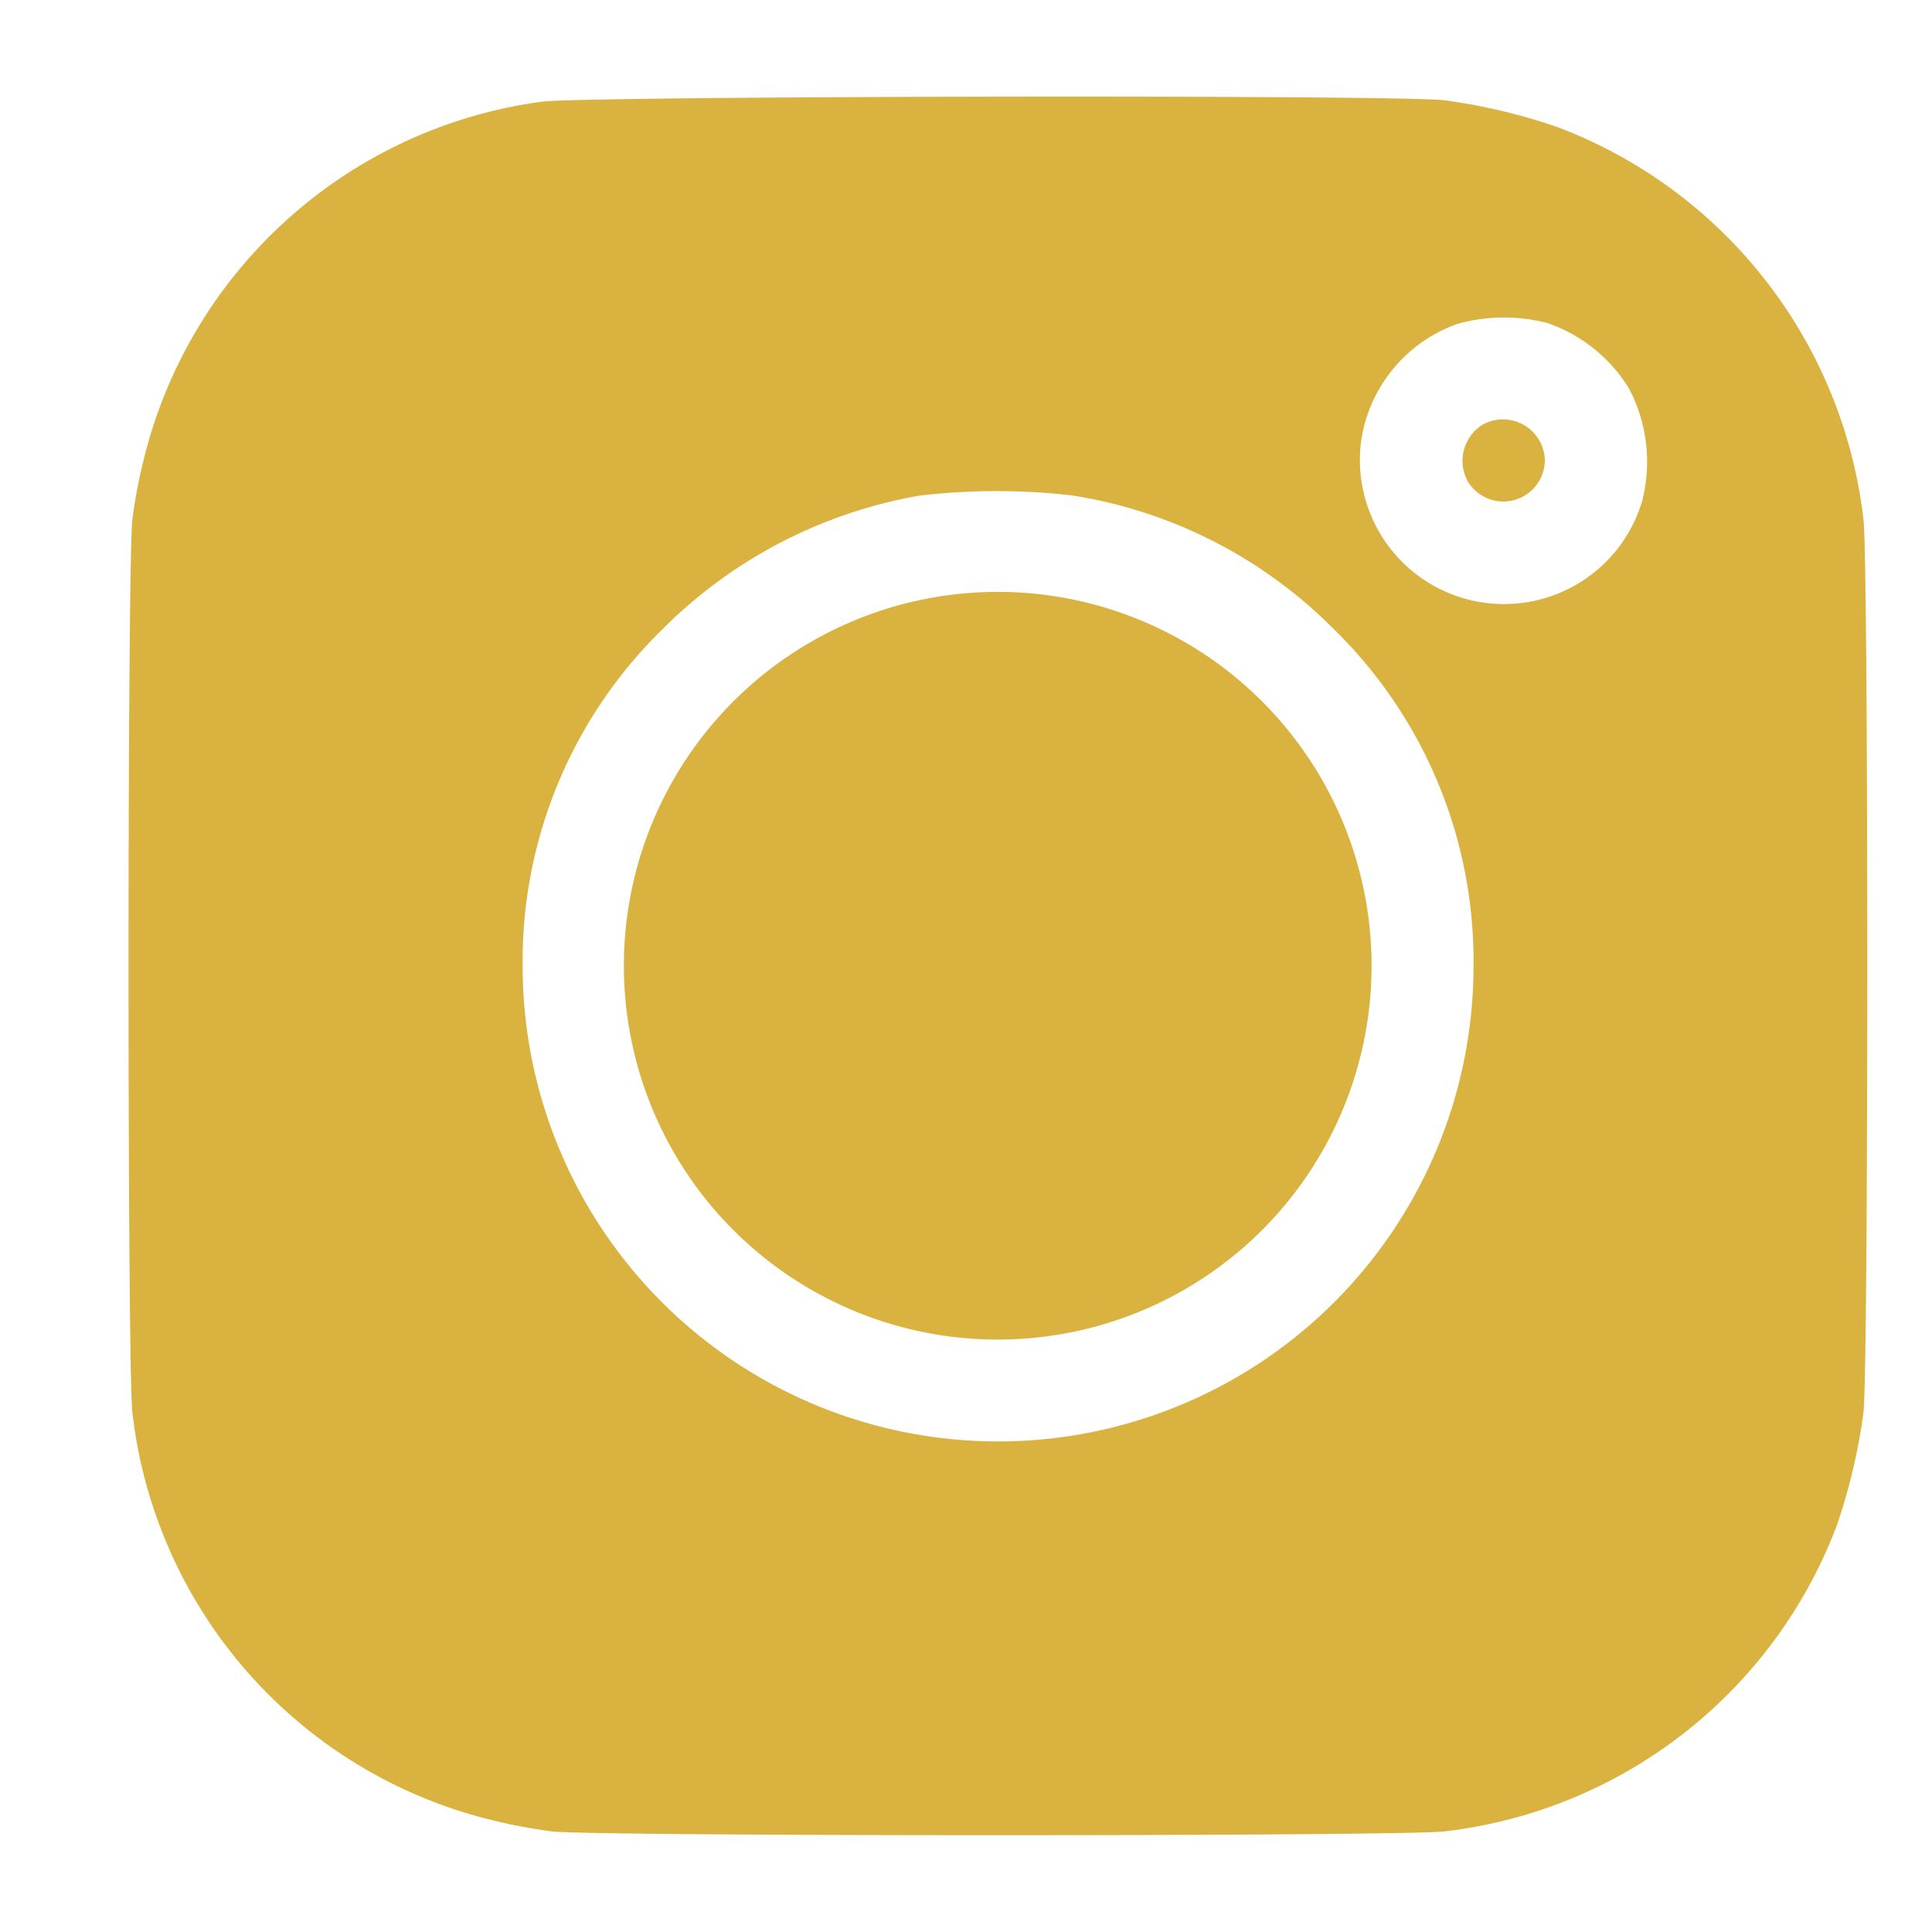
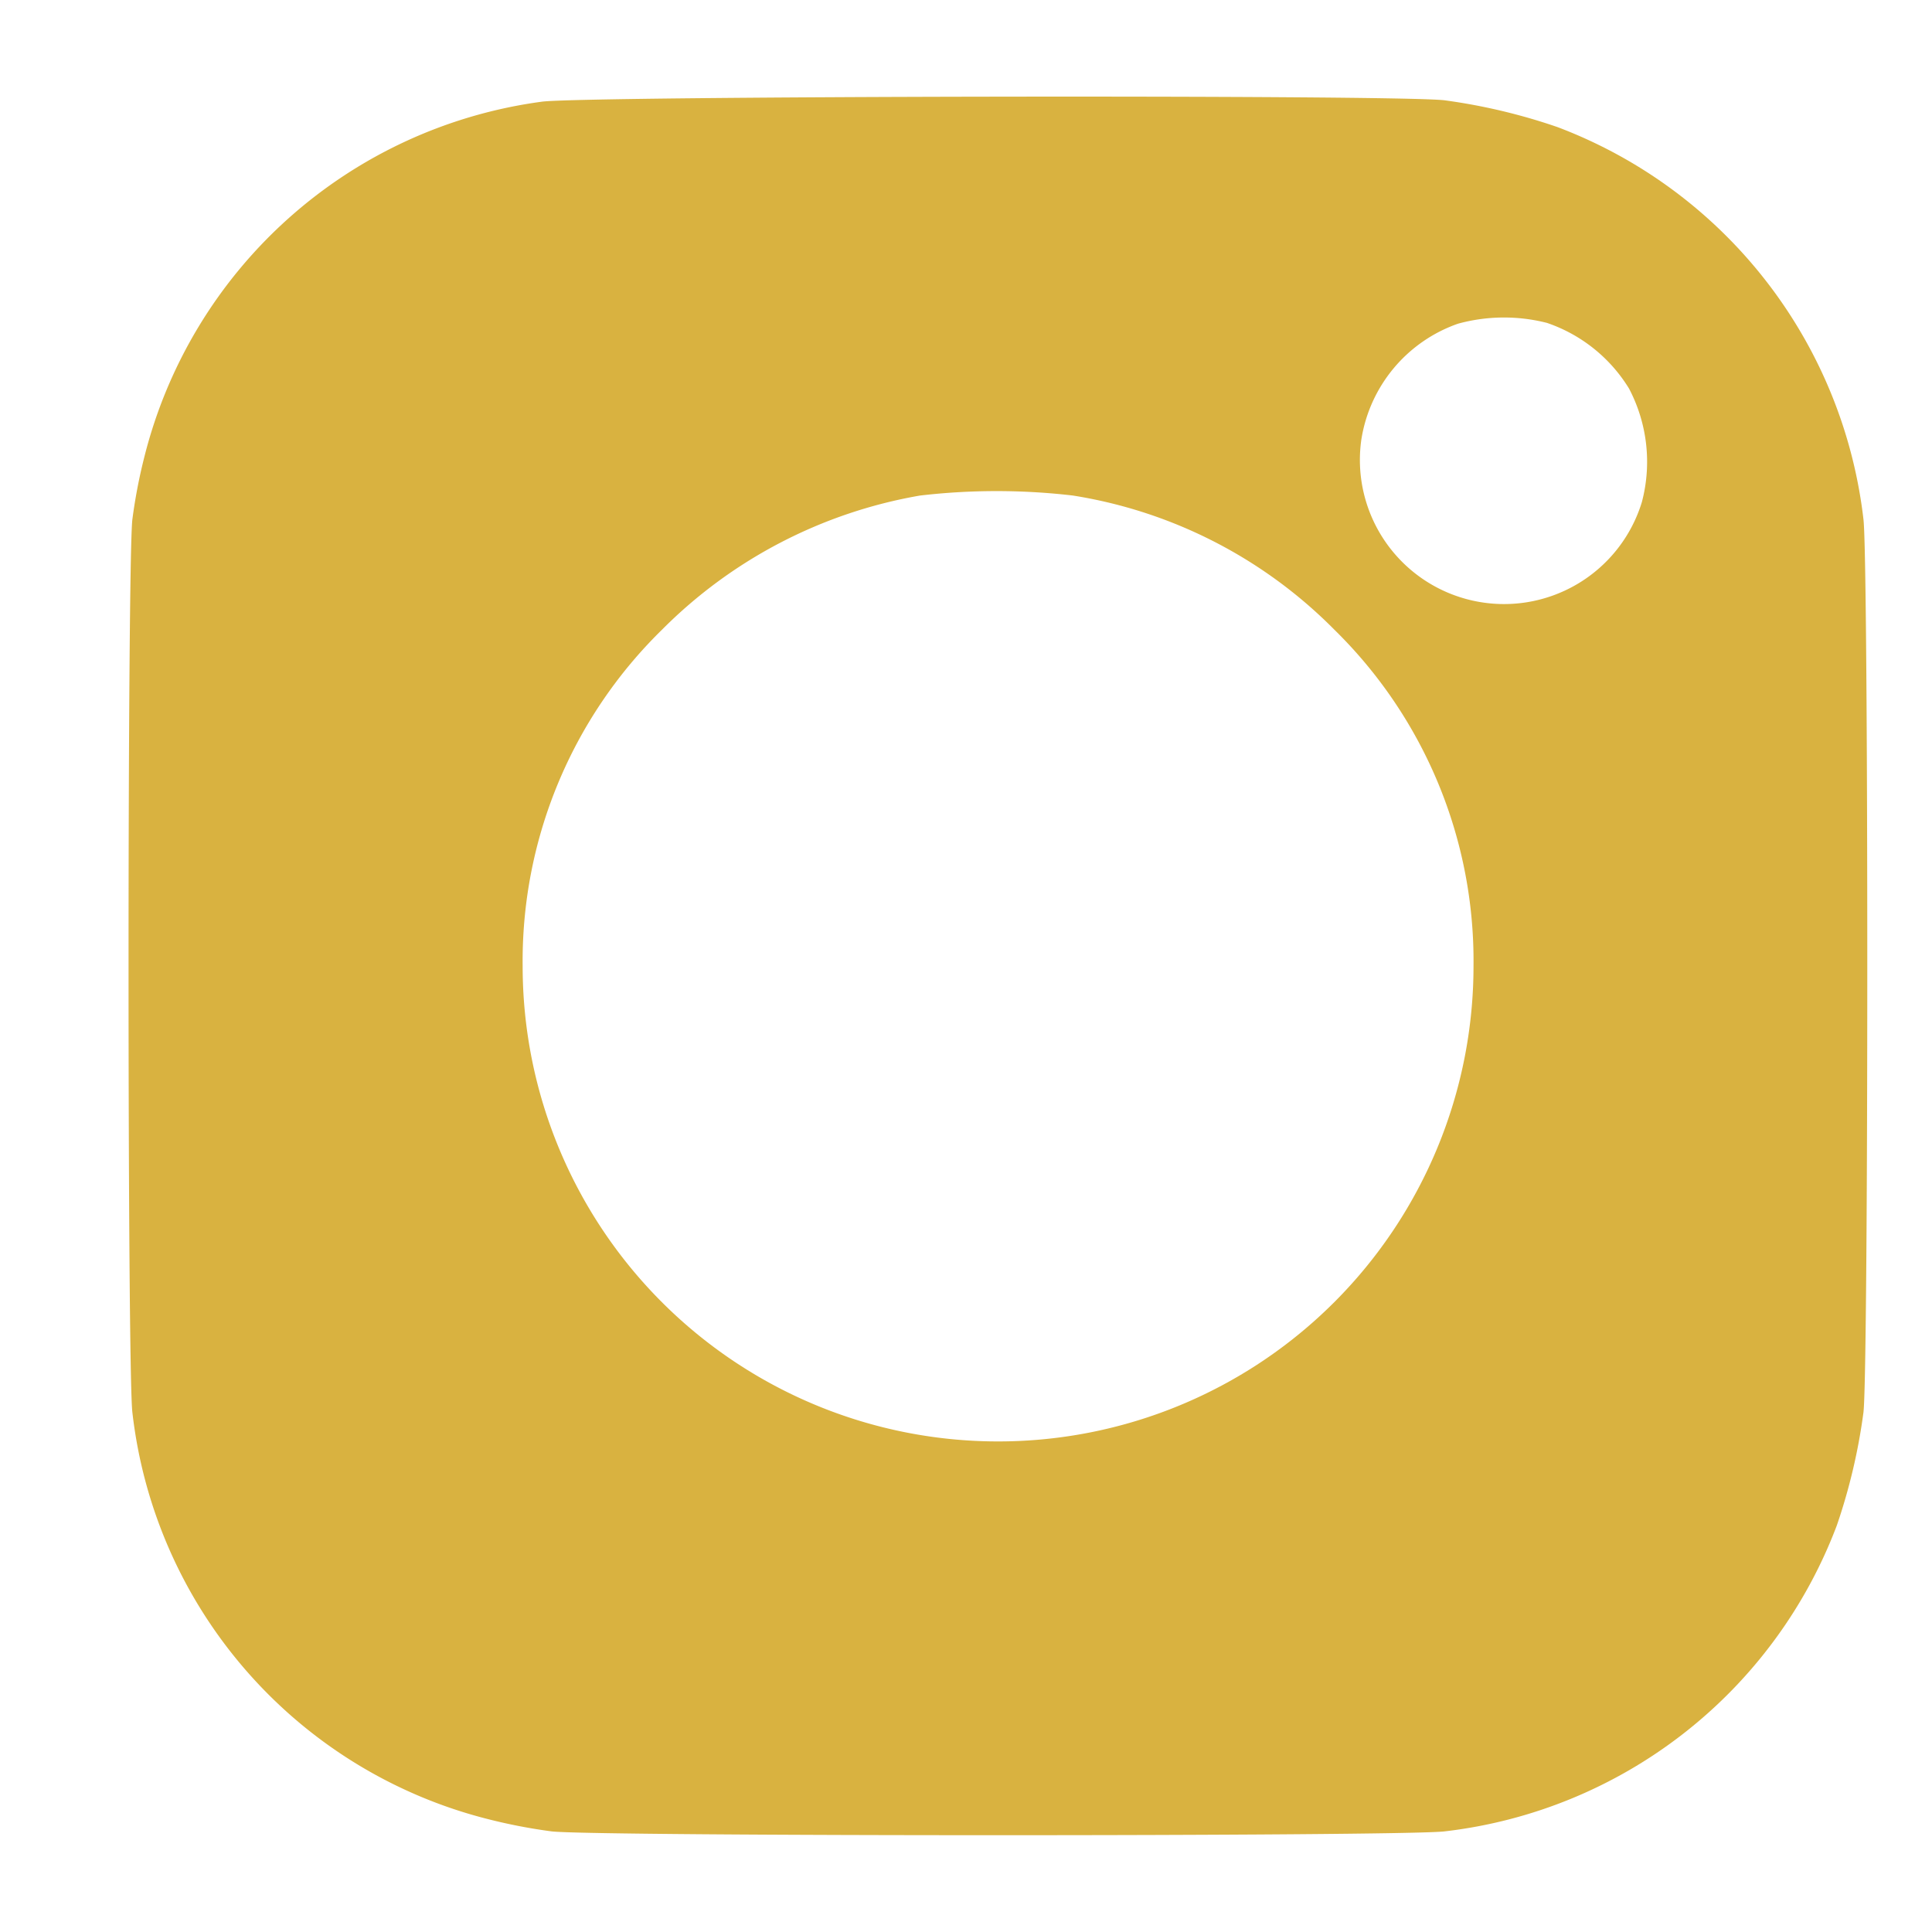
<svg xmlns="http://www.w3.org/2000/svg" width="48" height="48" viewBox="0 0 48 48">
  <g id="Group_95325" data-name="Group 95325" transform="translate(0.332)">
-     <rect id="Rectangle_16239" data-name="Rectangle 16239" width="48" height="48" transform="translate(-0.332)" fill="none" />
    <g id="ig" transform="translate(2.865 2.4)">
      <g id="Group_72725" data-name="Group 72725">
-         <path id="Path_23553" data-name="Path 23553" d="M10.26.127A11.8,11.8,0,0,0,.392,8.942a13.3,13.3,0,0,0-.3,1.561c-.127,1.045-.127,21.143,0,22.188A11.8,11.8,0,0,0,8.945,42.8a13.63,13.63,0,0,0,1.561.3c1.045.127,21.143.127,22.188,0a11.88,11.88,0,0,0,9.744-7.6A14.5,14.5,0,0,0,43.1,32.69c.127-1.045.127-21.143,0-22.188A11.88,11.88,0,0,0,35.5.758,14.58,14.58,0,0,0,32.694.092C31.538-.052,11.256-.016,10.26.127ZM35.224,5.618a3.842,3.842,0,0,1,2.052,1.636,3.912,3.912,0,0,1,.319,2.819,3.581,3.581,0,0,1-6.971-1.544,3.65,3.65,0,0,1,2.4-2.886,4.32,4.32,0,0,1,2.2-.024ZM23.455,9.911a11.71,11.71,0,0,1,6.5,3.334A11.518,11.518,0,0,1,33.412,21.6a11.812,11.812,0,0,1-23.624,0,11.518,11.518,0,0,1,3.461-8.354,11.9,11.9,0,0,1,6.41-3.334A16.378,16.378,0,0,1,23.455,9.911Z" transform="translate(0 0)" fill="#d9b240" />
-         <path id="Path_23554" data-name="Path 23554" d="M25.91,3.091a1.058,1.058,0,0,0-.378,1.434,1.031,1.031,0,0,0,1.906-.54,1.042,1.042,0,0,0-1.528-.894ZM12.218,7.4A9.288,9.288,0,1,0,22.1,12.287,9.288,9.288,0,0,0,12.218,7.4Z" transform="translate(7.746 5.049)" fill="#d9b240" />
+         <path id="Path_23553" data-name="Path 23553" d="M10.26.127A11.8,11.8,0,0,0,.392,8.942a13.3,13.3,0,0,0-.3,1.561c-.127,1.045-.127,21.143,0,22.188A11.8,11.8,0,0,0,8.945,42.8a13.63,13.63,0,0,0,1.561.3c1.045.127,21.143.127,22.188,0a11.88,11.88,0,0,0,9.744-7.6A14.5,14.5,0,0,0,43.1,32.69c.127-1.045.127-21.143,0-22.188A11.88,11.88,0,0,0,35.5.758,14.58,14.58,0,0,0,32.694.092C31.538-.052,11.256-.016,10.26.127ZM35.224,5.618a3.842,3.842,0,0,1,2.052,1.636,3.912,3.912,0,0,1,.319,2.819,3.581,3.581,0,0,1-6.971-1.544,3.65,3.65,0,0,1,2.4-2.886,4.32,4.32,0,0,1,2.2-.024M23.455,9.911a11.71,11.71,0,0,1,6.5,3.334A11.518,11.518,0,0,1,33.412,21.6a11.812,11.812,0,0,1-23.624,0,11.518,11.518,0,0,1,3.461-8.354,11.9,11.9,0,0,1,6.41-3.334A16.378,16.378,0,0,1,23.455,9.911Z" transform="translate(0 0)" fill="#d9b240" />
      </g>
    </g>
  </g>
</svg>